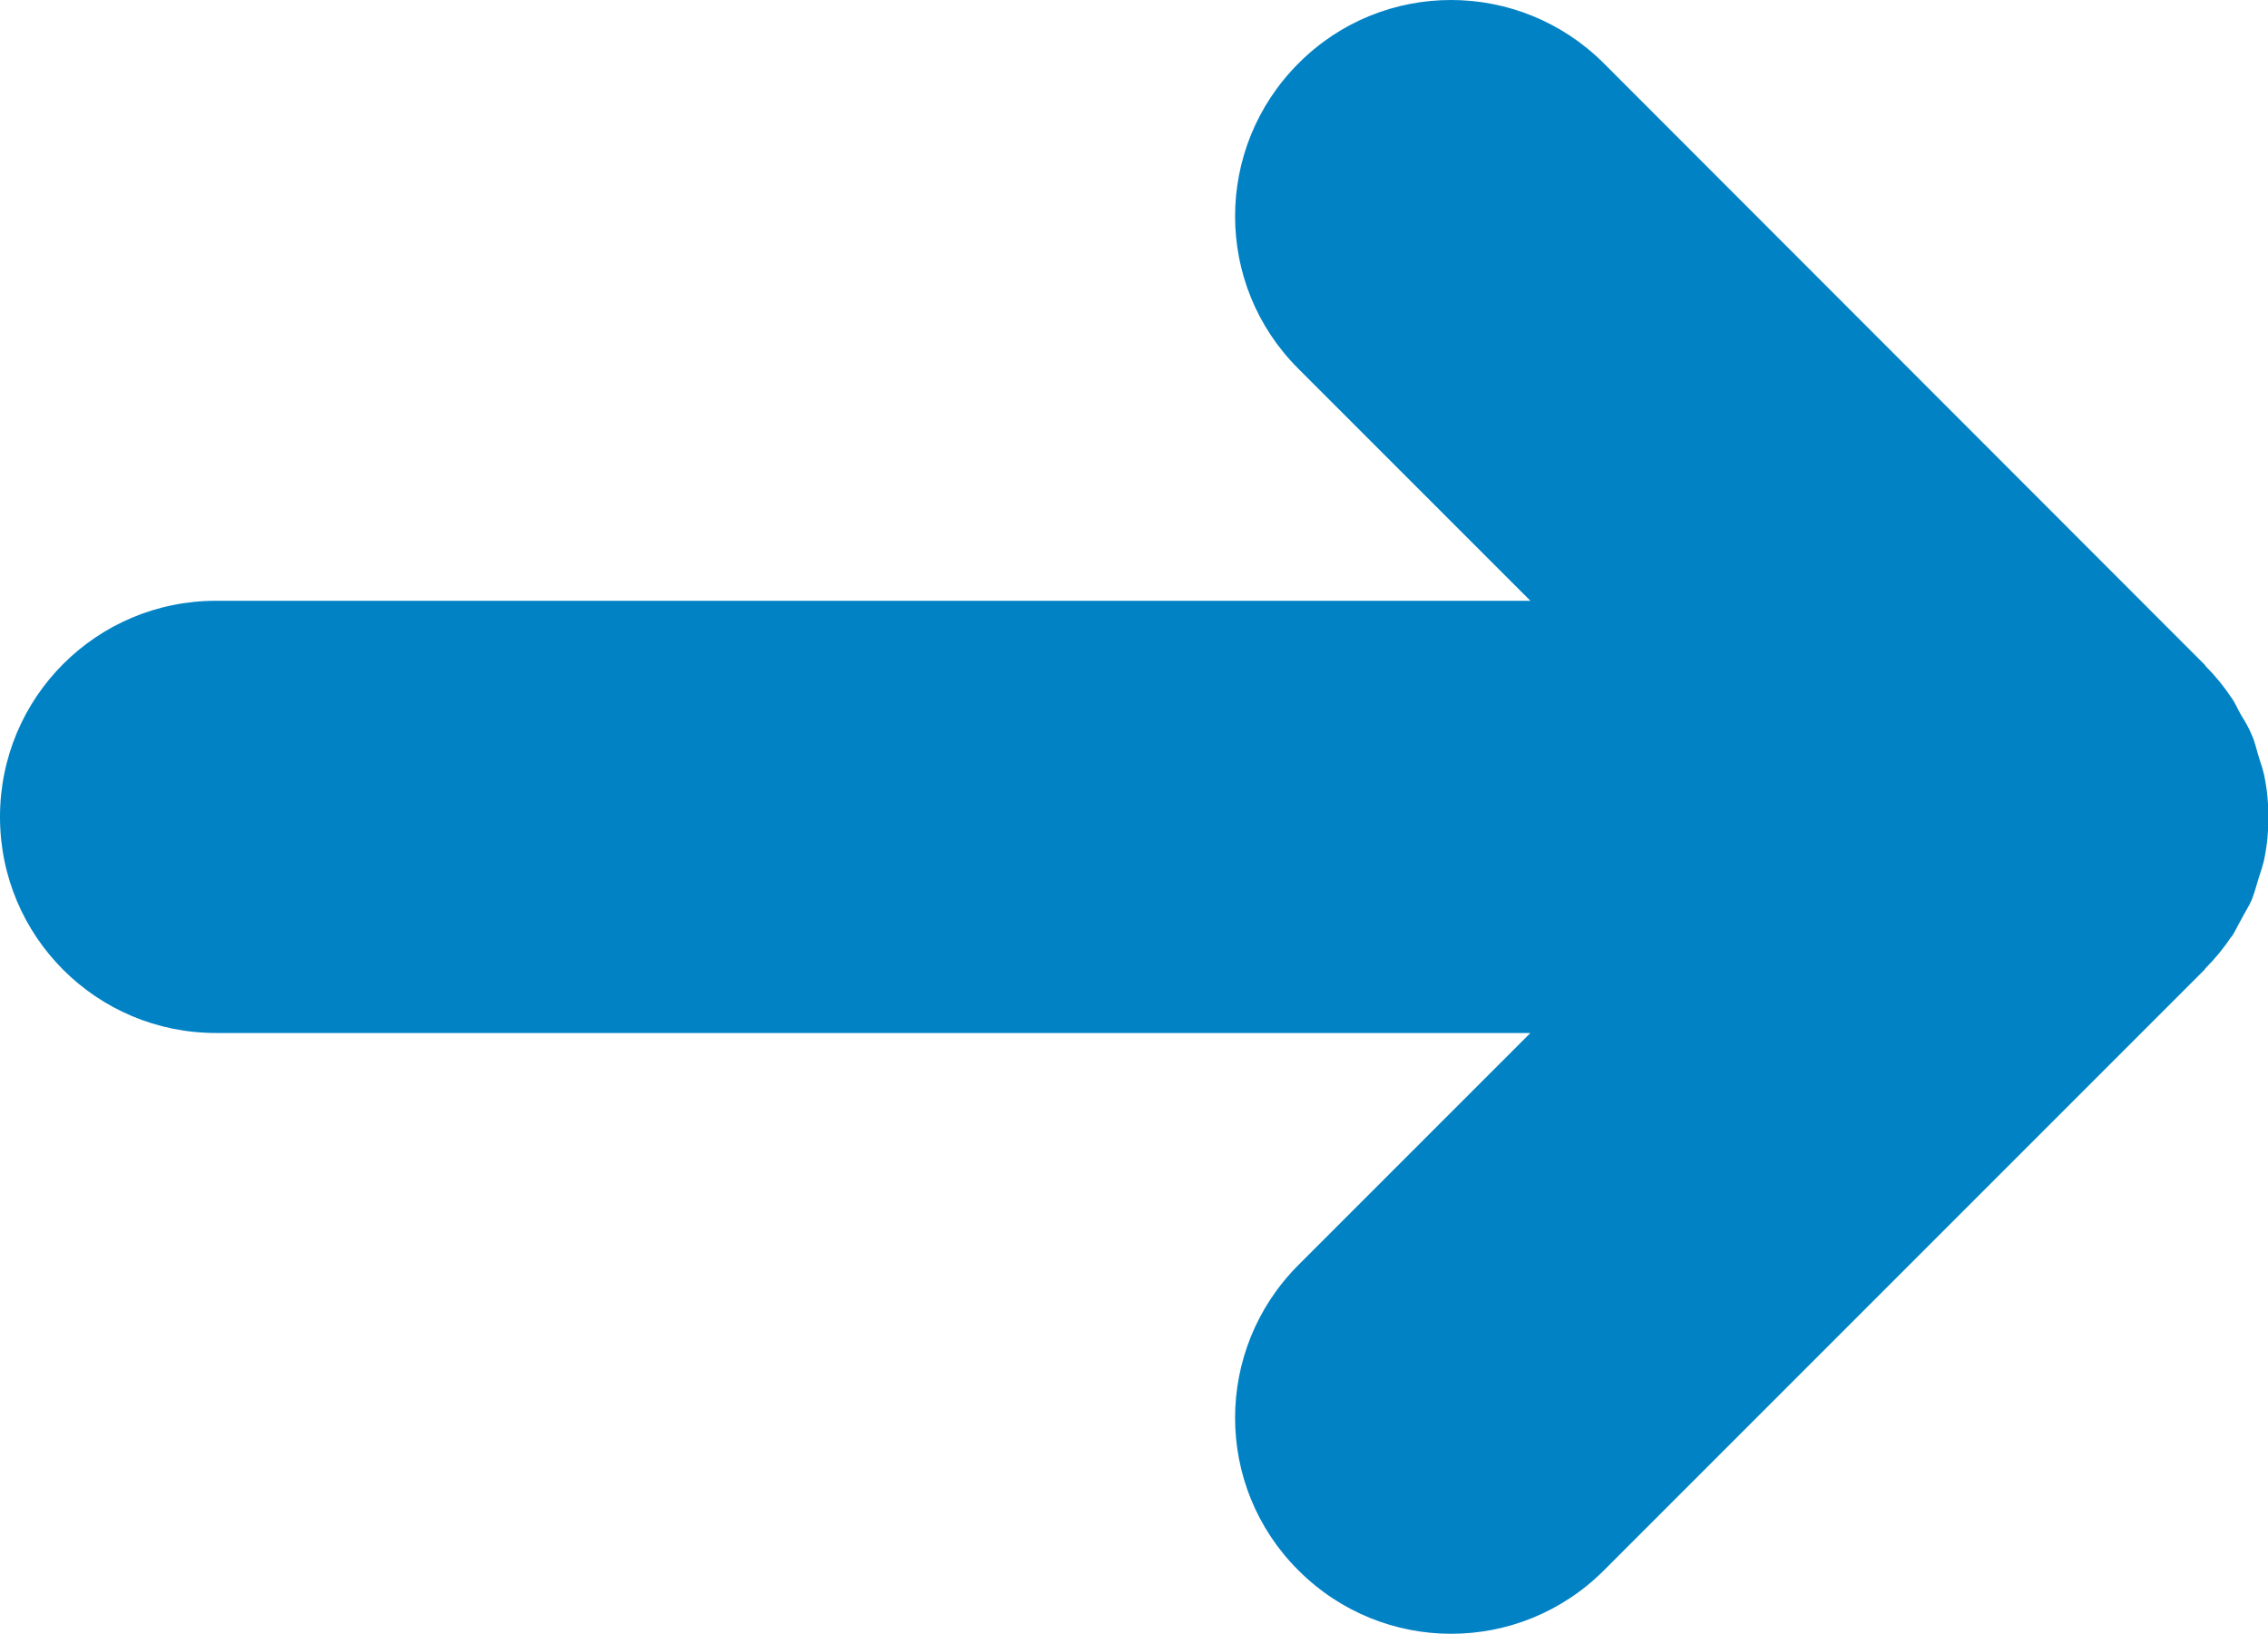
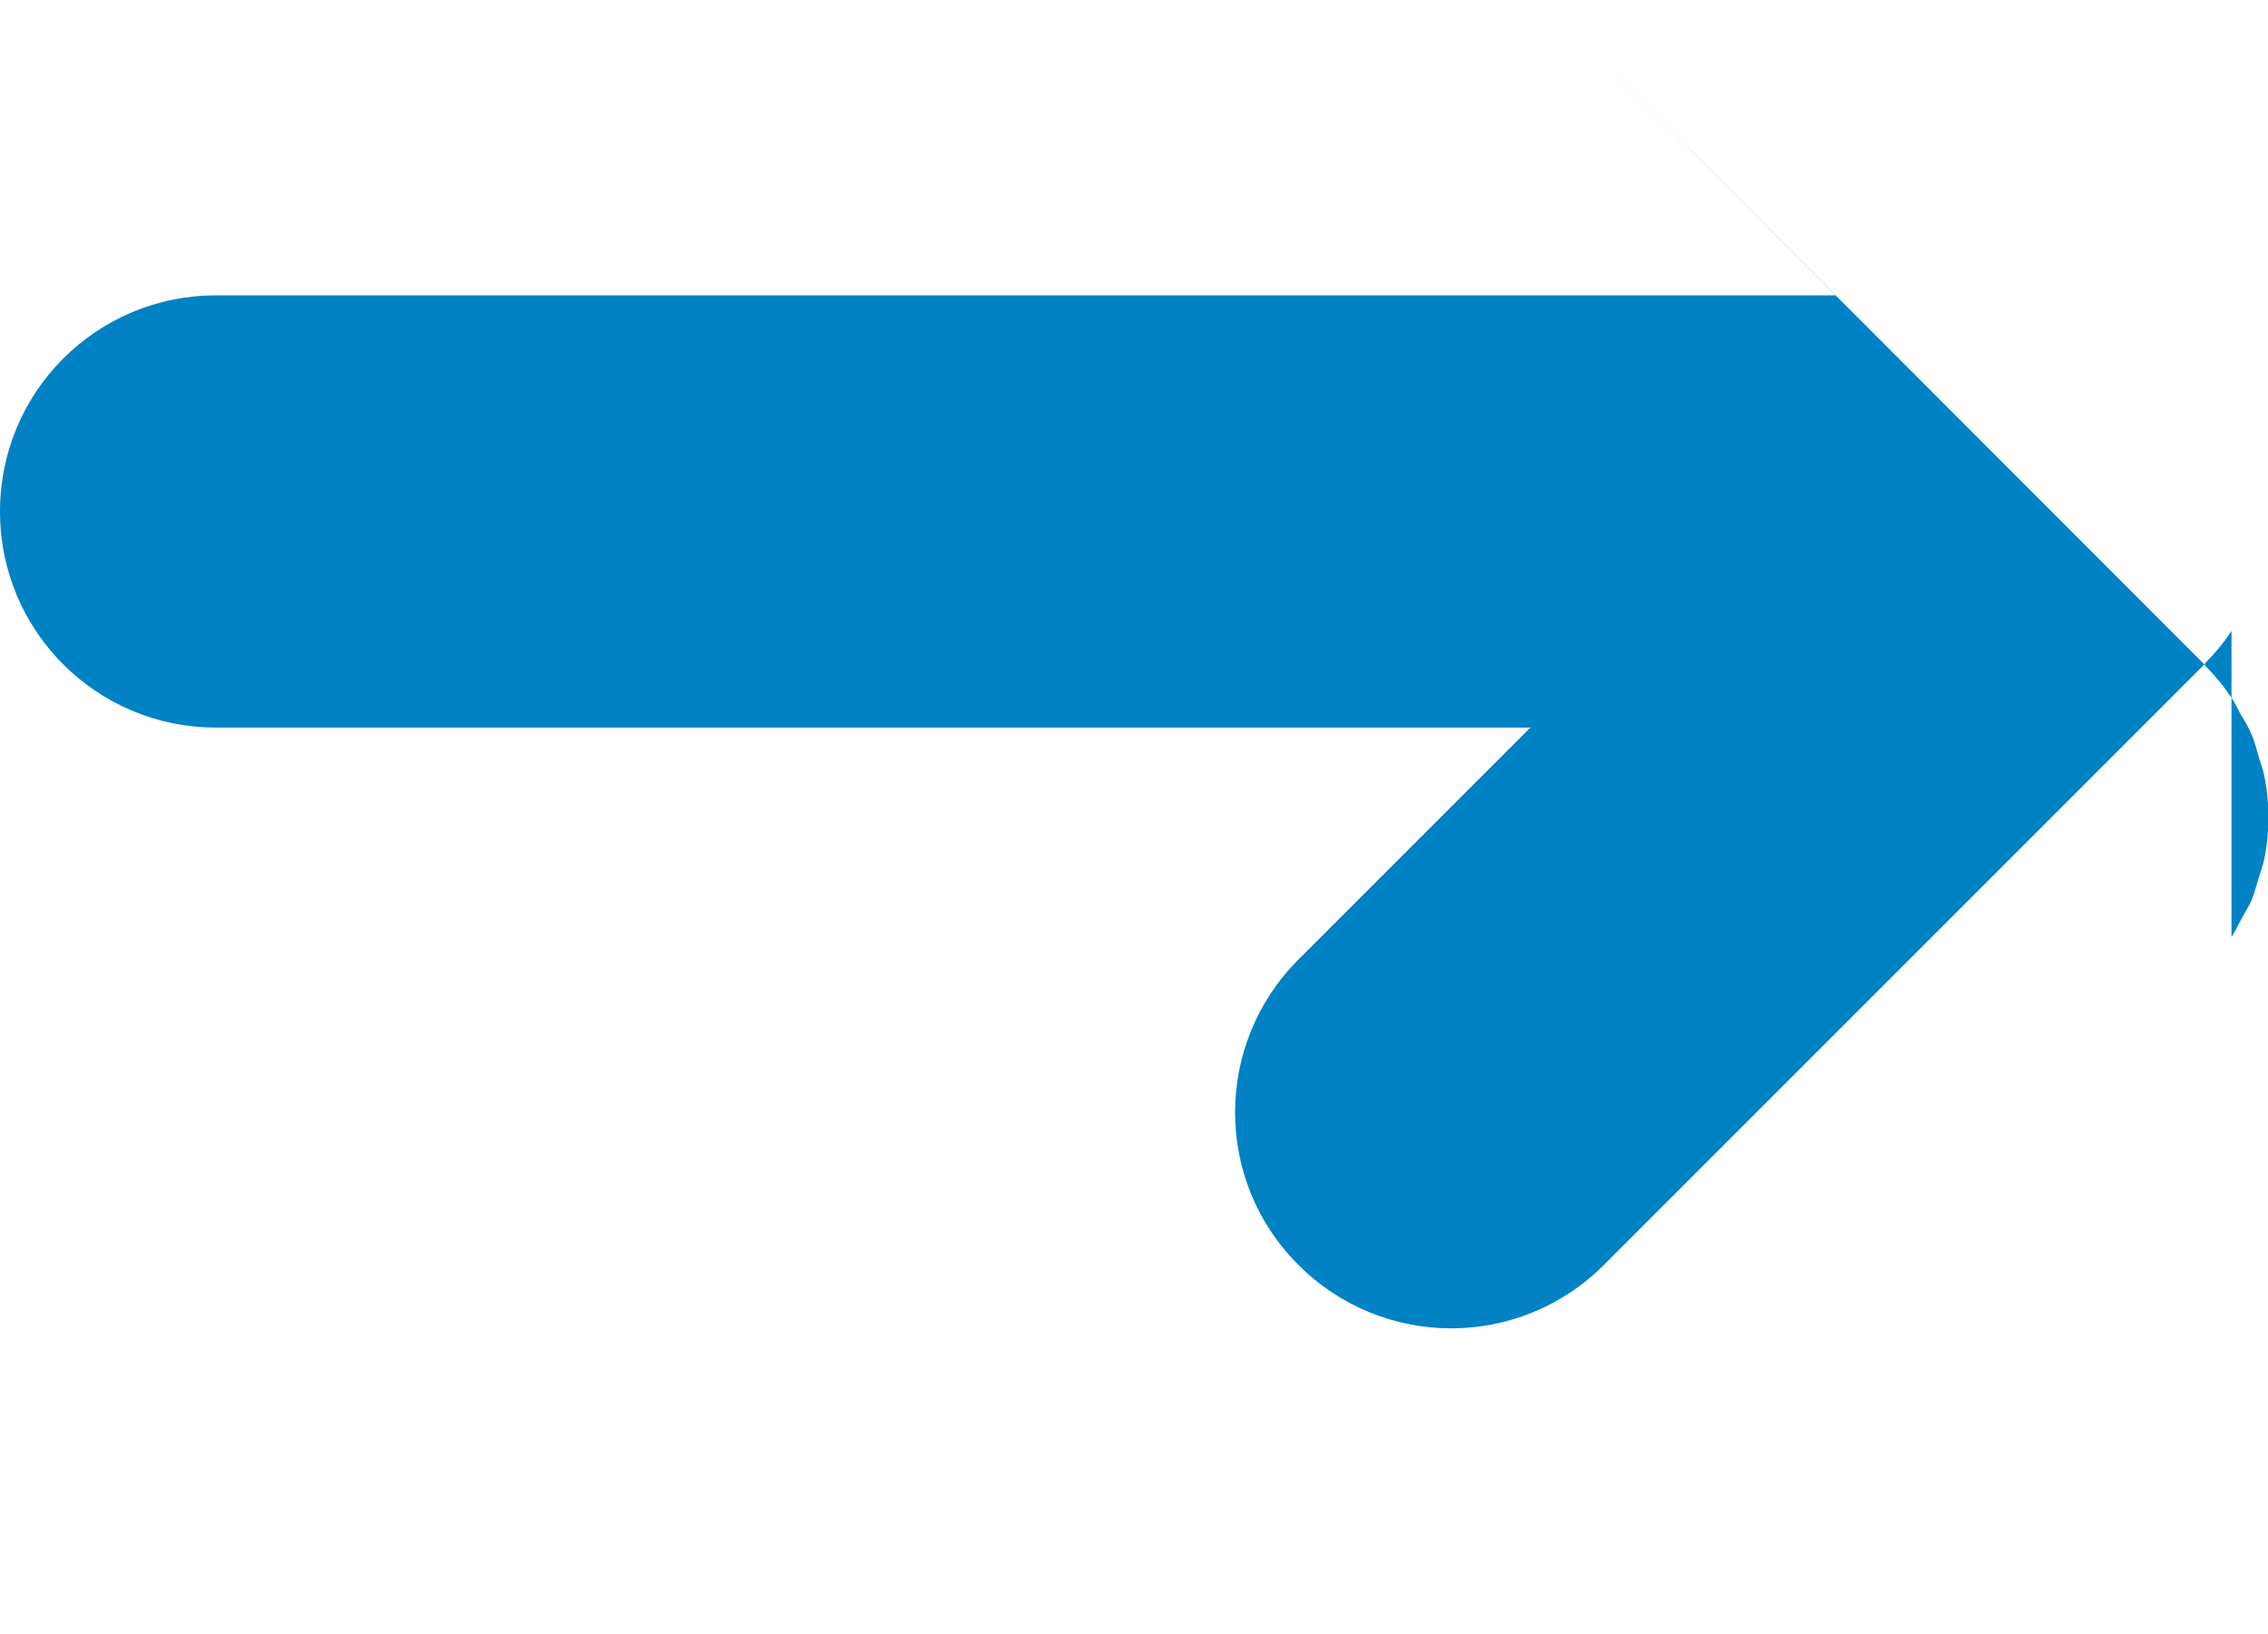
<svg xmlns="http://www.w3.org/2000/svg" id="Layer_2" data-name="Layer 2" viewBox="0 0 47.23 34.03">
  <defs>
    <style>
      .cls-1 {
        fill: #0082c4;
        stroke-width: 0px;
      }
    </style>
  </defs>
  <g id="Layer_1-2" data-name="Layer 1">
-     <path class="cls-1" d="M46.47,19.51c.08-.12.13-.24.2-.36.07-.14.16-.27.22-.41.06-.15.1-.31.15-.47.04-.12.08-.24.11-.37.12-.58.12-1.18,0-1.76-.03-.13-.07-.25-.11-.37-.05-.16-.08-.32-.15-.47-.06-.15-.14-.28-.22-.41-.07-.12-.12-.25-.2-.36-.16-.24-.34-.46-.54-.66,0,0-.01-.02-.02-.03L33.4,1.32c-1.76-1.76-4.61-1.76-6.36,0-1.76,1.76-1.76,4.61,0,6.36l4.83,4.83H4.5c-2.49,0-4.5,2.01-4.5,4.5s2.01,4.5,4.5,4.5h27.37l-4.83,4.83c-1.76,1.76-1.76,4.61,0,6.36.88.88,2.03,1.32,3.18,1.32s2.3-.44,3.18-1.32l12.51-12.51s.01-.02.02-.03c.2-.2.38-.42.54-.66Z" />
+     <path class="cls-1" d="M46.47,19.51c.08-.12.13-.24.2-.36.07-.14.16-.27.22-.41.06-.15.1-.31.15-.47.04-.12.08-.24.11-.37.12-.58.12-1.18,0-1.76-.03-.13-.07-.25-.11-.37-.05-.16-.08-.32-.15-.47-.06-.15-.14-.28-.22-.41-.07-.12-.12-.25-.2-.36-.16-.24-.34-.46-.54-.66,0,0-.01-.02-.02-.03L33.4,1.32l4.83,4.83H4.5c-2.49,0-4.5,2.01-4.5,4.5s2.01,4.5,4.5,4.5h27.37l-4.83,4.83c-1.76,1.76-1.76,4.61,0,6.36.88.88,2.03,1.32,3.18,1.32s2.3-.44,3.18-1.32l12.51-12.51s.01-.02.02-.03c.2-.2.38-.42.54-.66Z" />
  </g>
</svg>